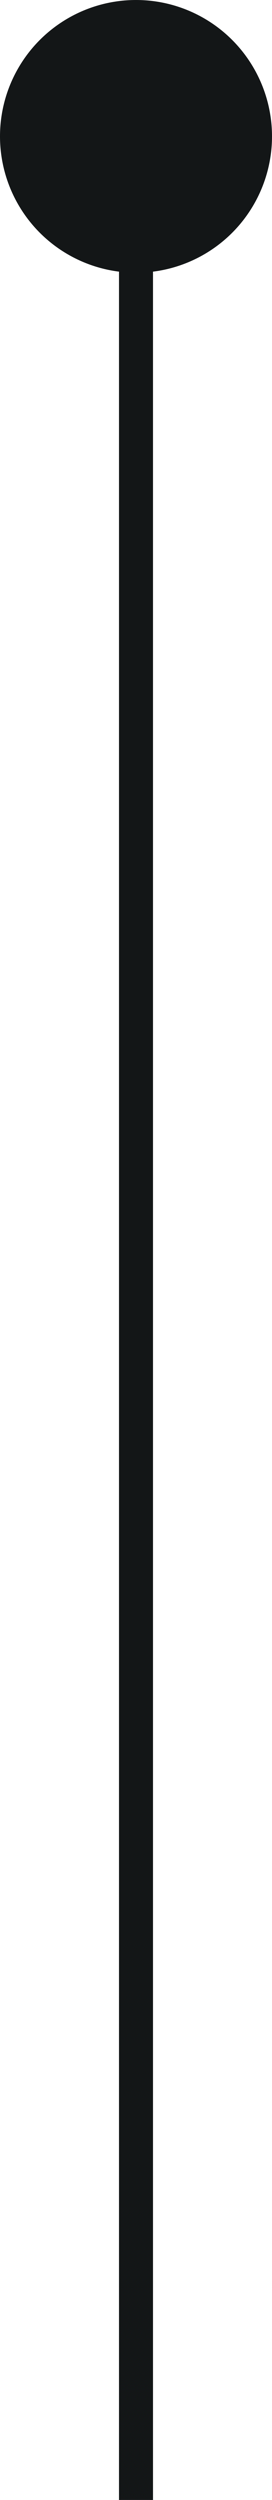
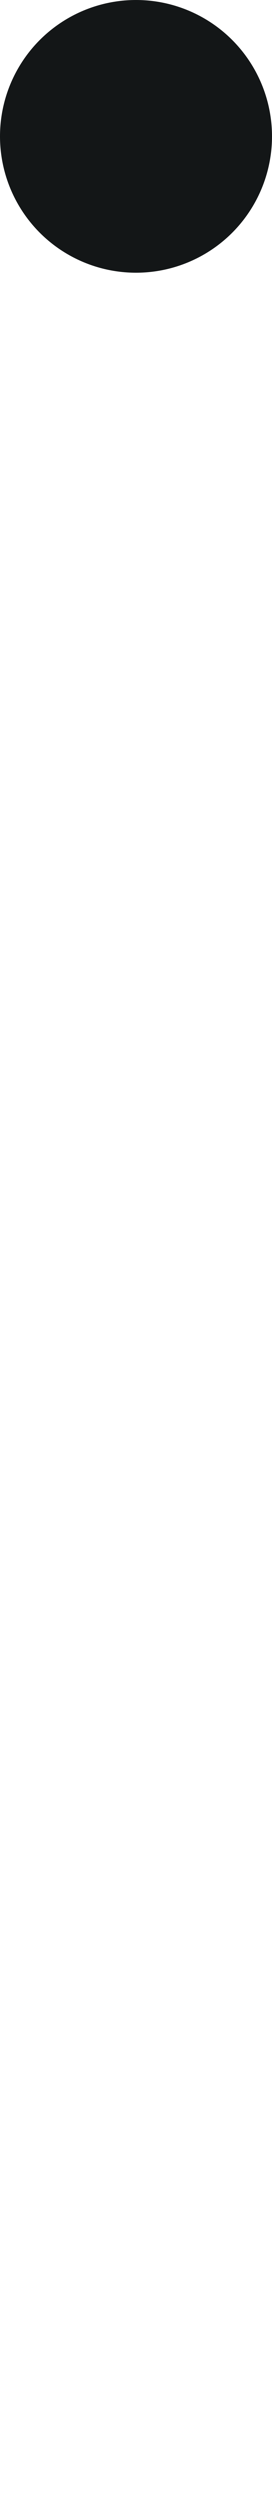
<svg xmlns="http://www.w3.org/2000/svg" width="24" height="220" viewBox="0 0 24 220" fill="none">
-   <path d="M12 220L12 13.101" stroke="#131617" stroke-width="3" />
  <circle cx="12" cy="12" r="12" transform="rotate(-90 12 12)" fill="#131617" />
</svg>